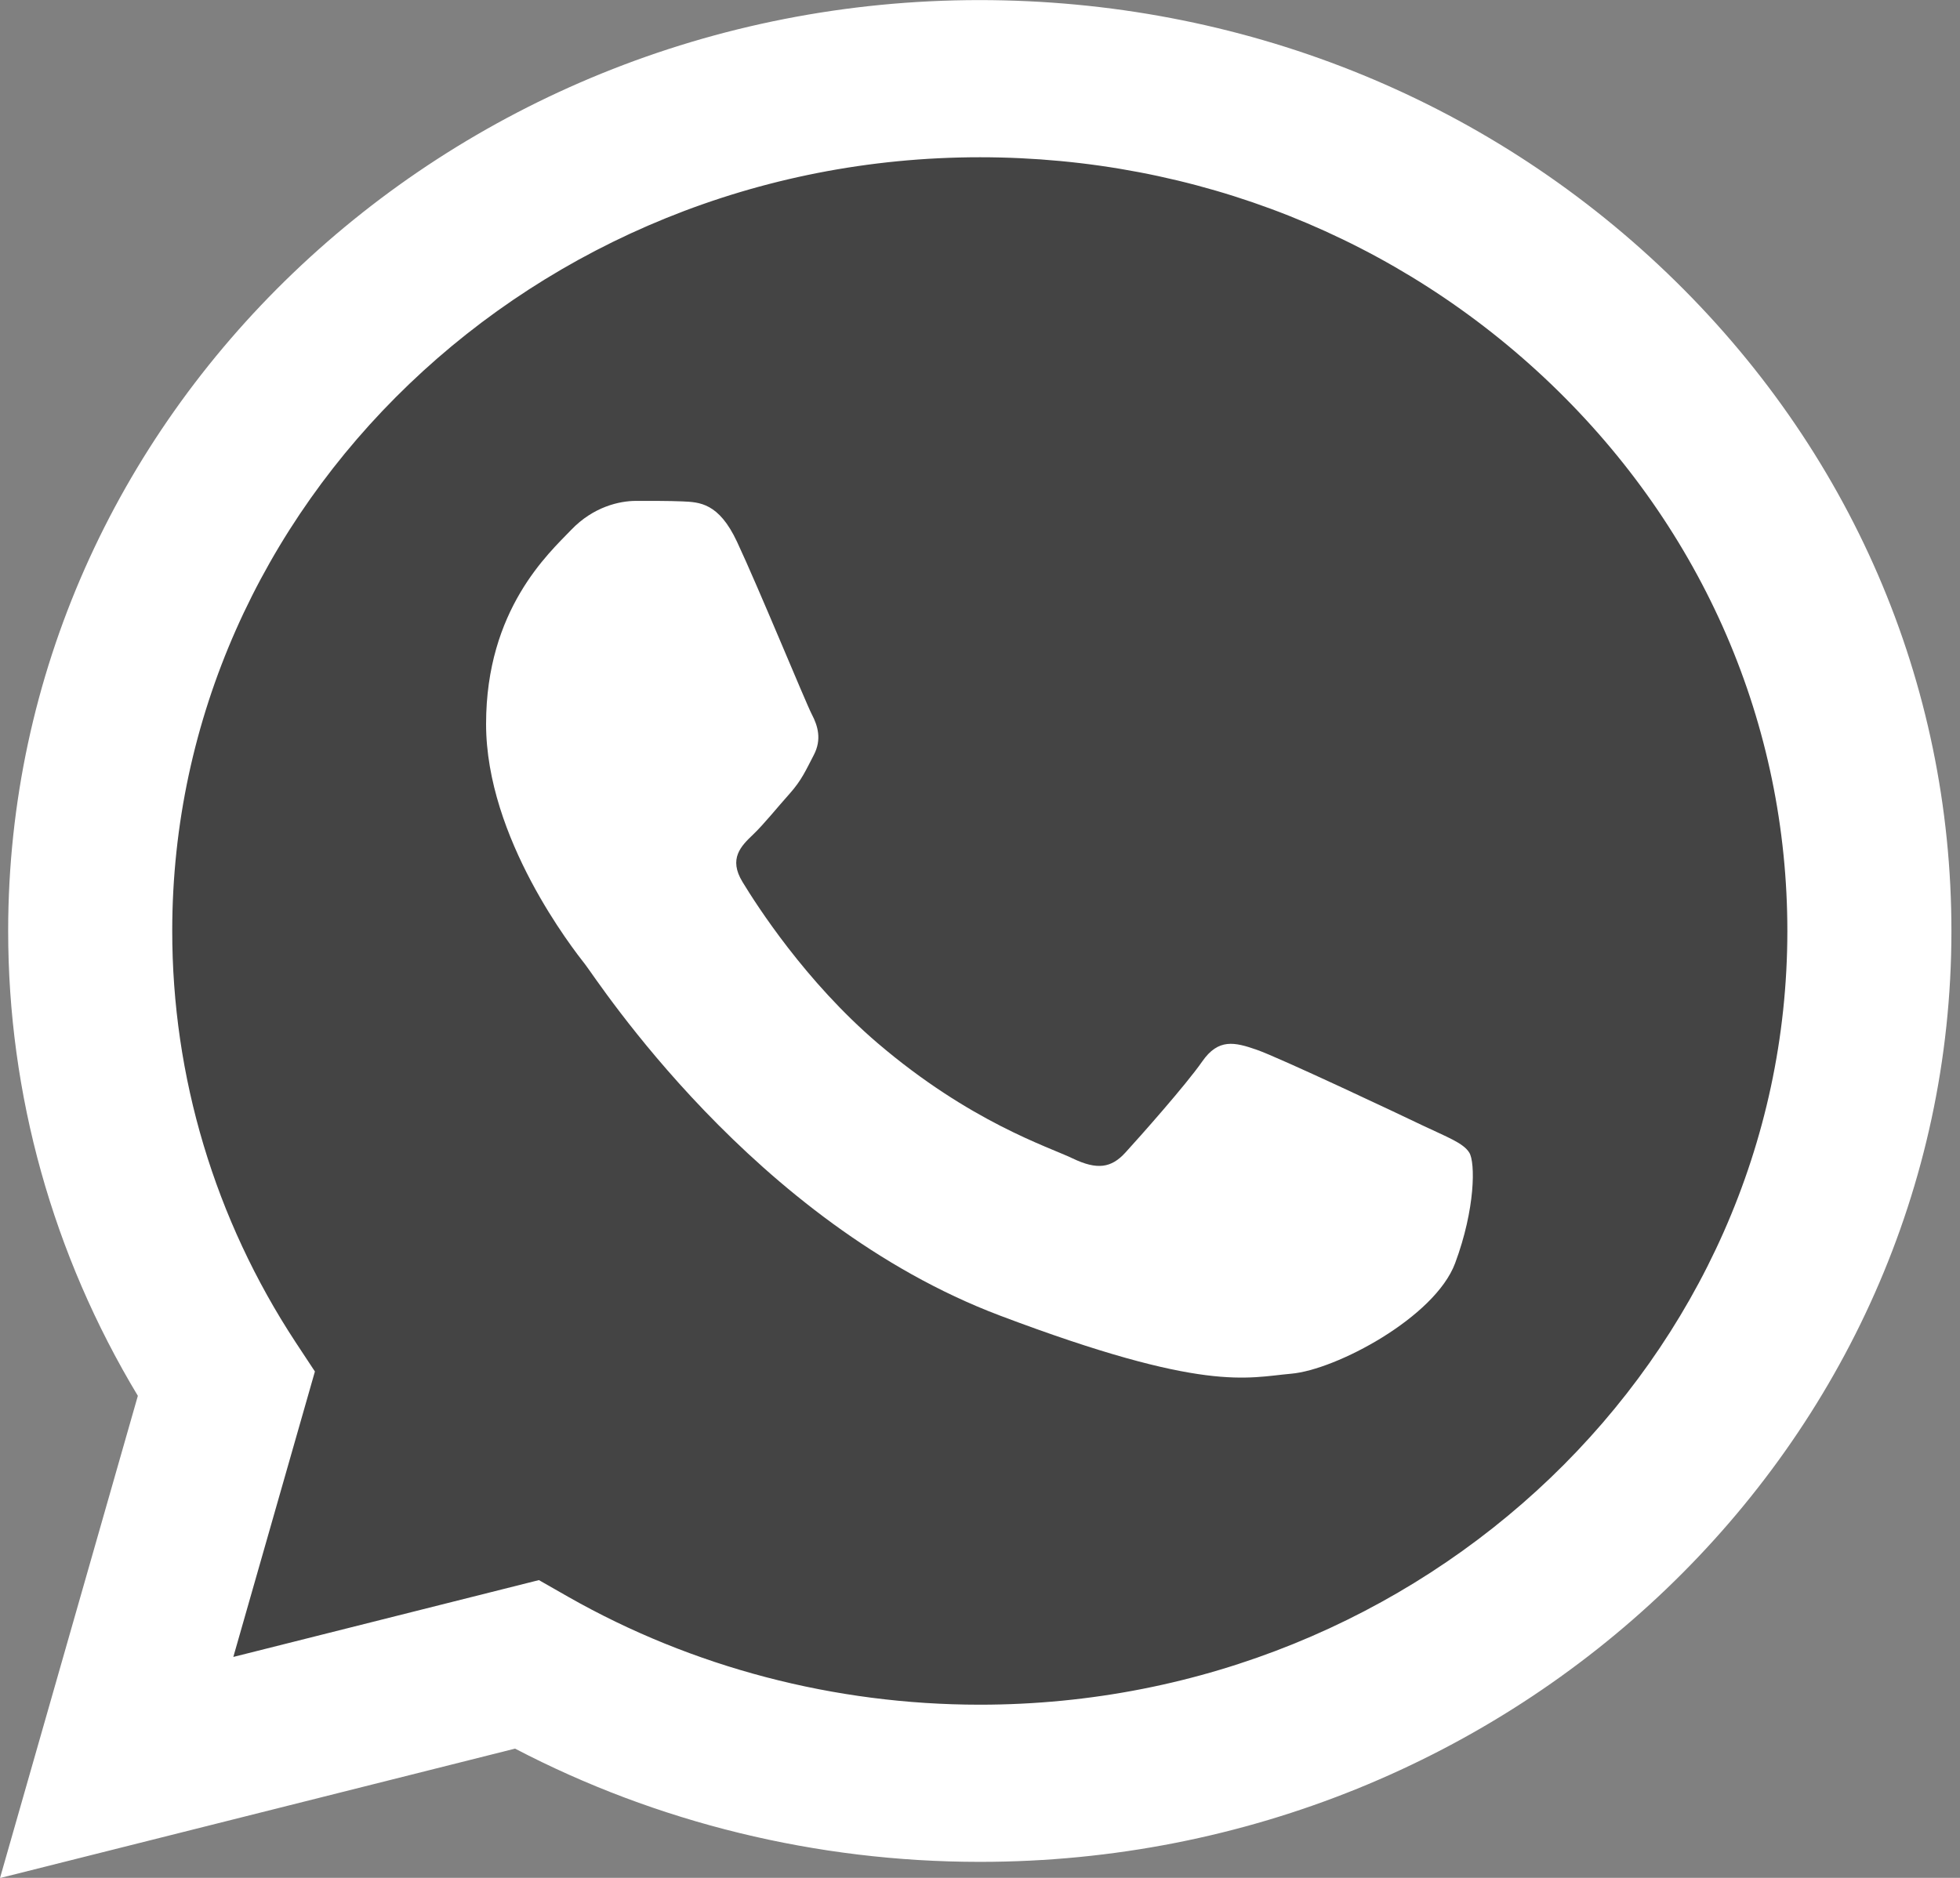
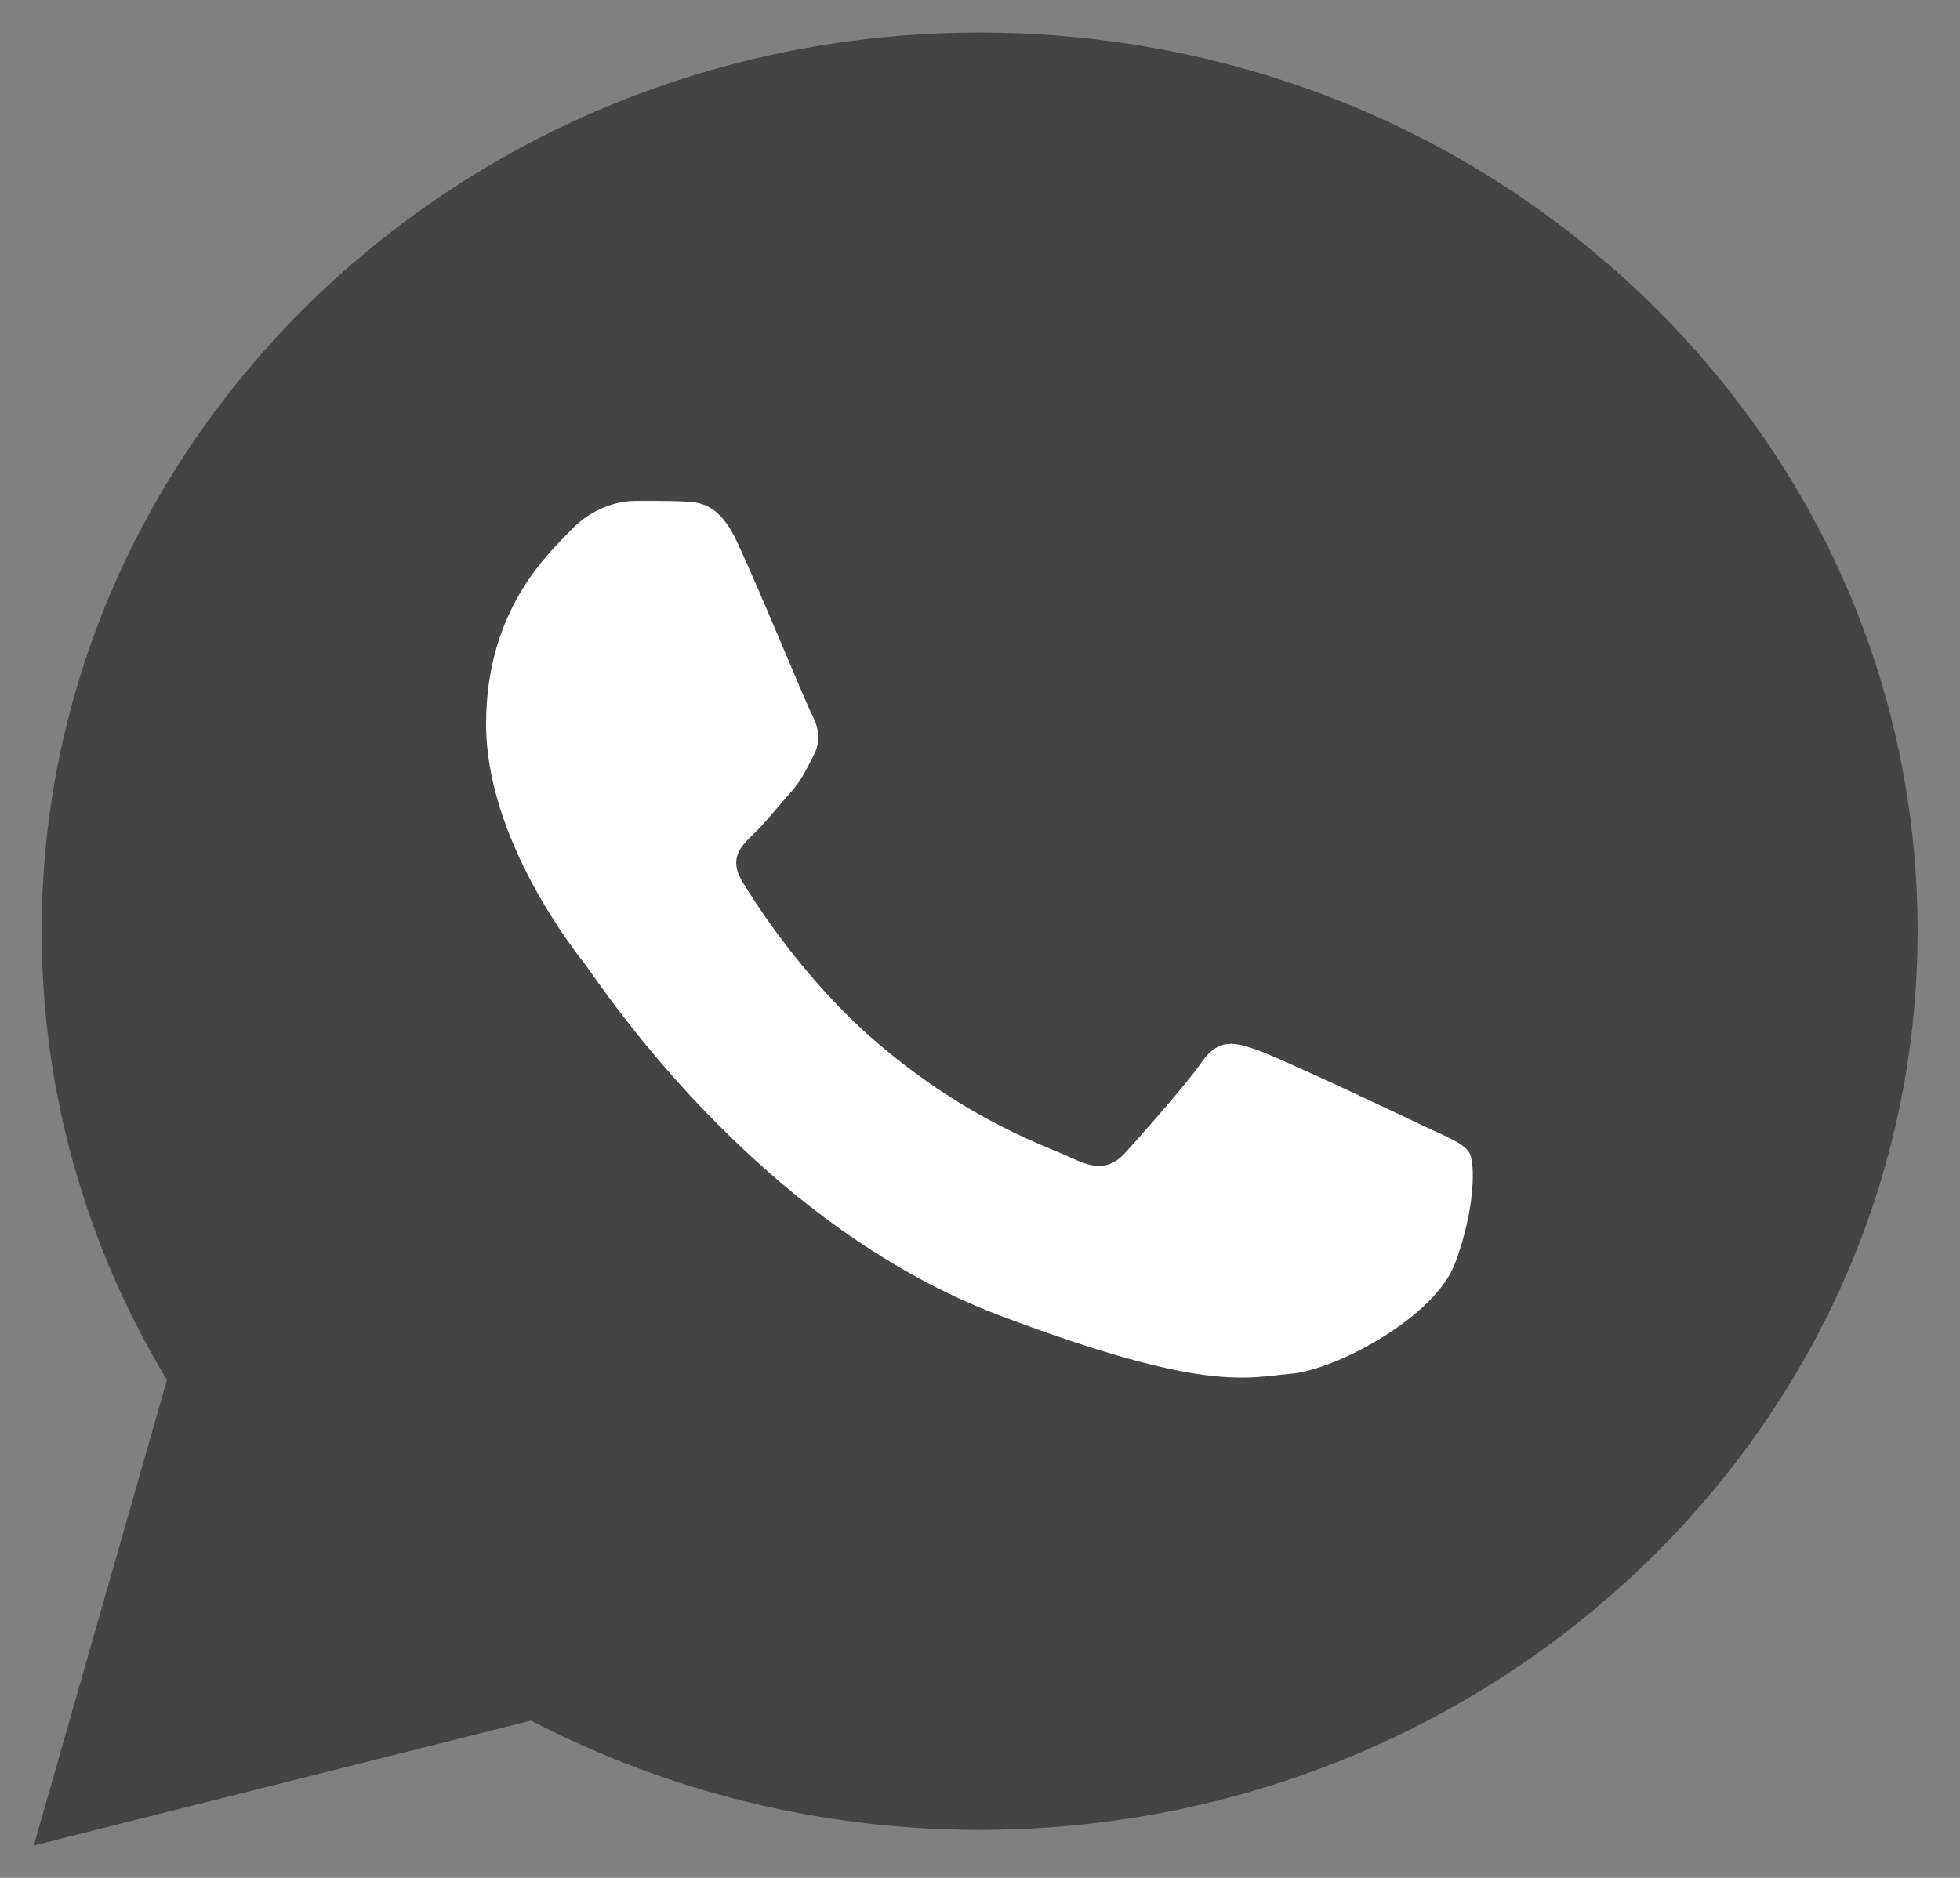
<svg xmlns="http://www.w3.org/2000/svg" width="24" height="23" viewBox="0 0 24 23" fill="none">
  <rect x="0" y="0" width="24" height="23" fill="#808080" stroke="none" />
  <path d="M0.51 11.401C0.51 13.34 1.038 15.233 2.044 16.902L0.414 22.603L6.503 21.073C8.187 21.952 10.074 22.412 11.991 22.412H11.996C18.326 22.412 23.479 17.477 23.481 11.41C23.482 8.47 22.289 5.706 20.12 3.626C17.952 1.547 15.068 0.401 11.996 0.399C5.665 0.399 0.513 5.335 0.51 11.401" fill="#444444" />
-   <path d="M0.1 11.398C0.099 13.407 0.647 15.367 1.688 17.096L0 23.002L6.307 21.417C8.045 22.325 10.001 22.803 11.992 22.804H11.997C18.554 22.804 23.892 17.691 23.895 11.407C23.896 8.362 22.659 5.498 20.413 3.344C18.167 1.19 15.18 0.003 11.997 0.001C5.439 0.001 0.102 5.114 0.1 11.398ZM3.856 16.798L3.62 16.44C2.63 14.932 2.108 13.188 2.109 11.399C2.111 6.176 6.547 1.926 12.001 1.926C14.643 1.927 17.125 2.914 18.992 4.704C20.859 6.495 21.887 8.875 21.886 11.406C21.884 16.629 17.448 20.879 11.997 20.879H11.993C10.219 20.878 8.478 20.422 6.96 19.559L6.599 19.353L2.857 20.294L3.856 16.798Z" fill="url(#paint0_linear_365_639)" />
  <path d="M9.024 6.634C8.801 6.159 8.567 6.15 8.355 6.141C8.182 6.134 7.983 6.135 7.785 6.135C7.587 6.135 7.265 6.206 6.993 6.491C6.72 6.776 5.952 7.465 5.952 8.867C5.952 10.268 7.017 11.623 7.166 11.813C7.315 12.003 9.222 14.971 12.244 16.113C14.755 17.062 15.266 16.873 15.811 16.825C16.356 16.778 17.57 16.137 17.818 15.471C18.066 14.806 18.066 14.236 17.991 14.117C17.917 13.998 17.719 13.927 17.421 13.785C17.124 13.642 15.663 12.953 15.39 12.858C15.118 12.763 14.919 12.716 14.721 13.001C14.523 13.286 13.954 13.927 13.78 14.117C13.607 14.307 13.433 14.331 13.136 14.189C12.839 14.046 11.881 13.745 10.745 12.775C9.862 12.02 9.265 11.087 9.092 10.802C8.918 10.517 9.073 10.363 9.222 10.221C9.356 10.093 9.519 9.888 9.668 9.722C9.816 9.556 9.866 9.437 9.965 9.247C10.064 9.057 10.015 8.891 9.94 8.748C9.866 8.606 9.288 7.197 9.024 6.634Z" fill="white" />
  <defs>
    <linearGradient id="paint0_linear_365_639" x1="1194.74" y1="2300" x2="1194.74" y2="0.001" gradientUnits="userSpaceOnUse">
      <stop stop-color="#F9F9F9" />
      <stop offset="1" stop-color="white" />
    </linearGradient>
  </defs>
</svg>